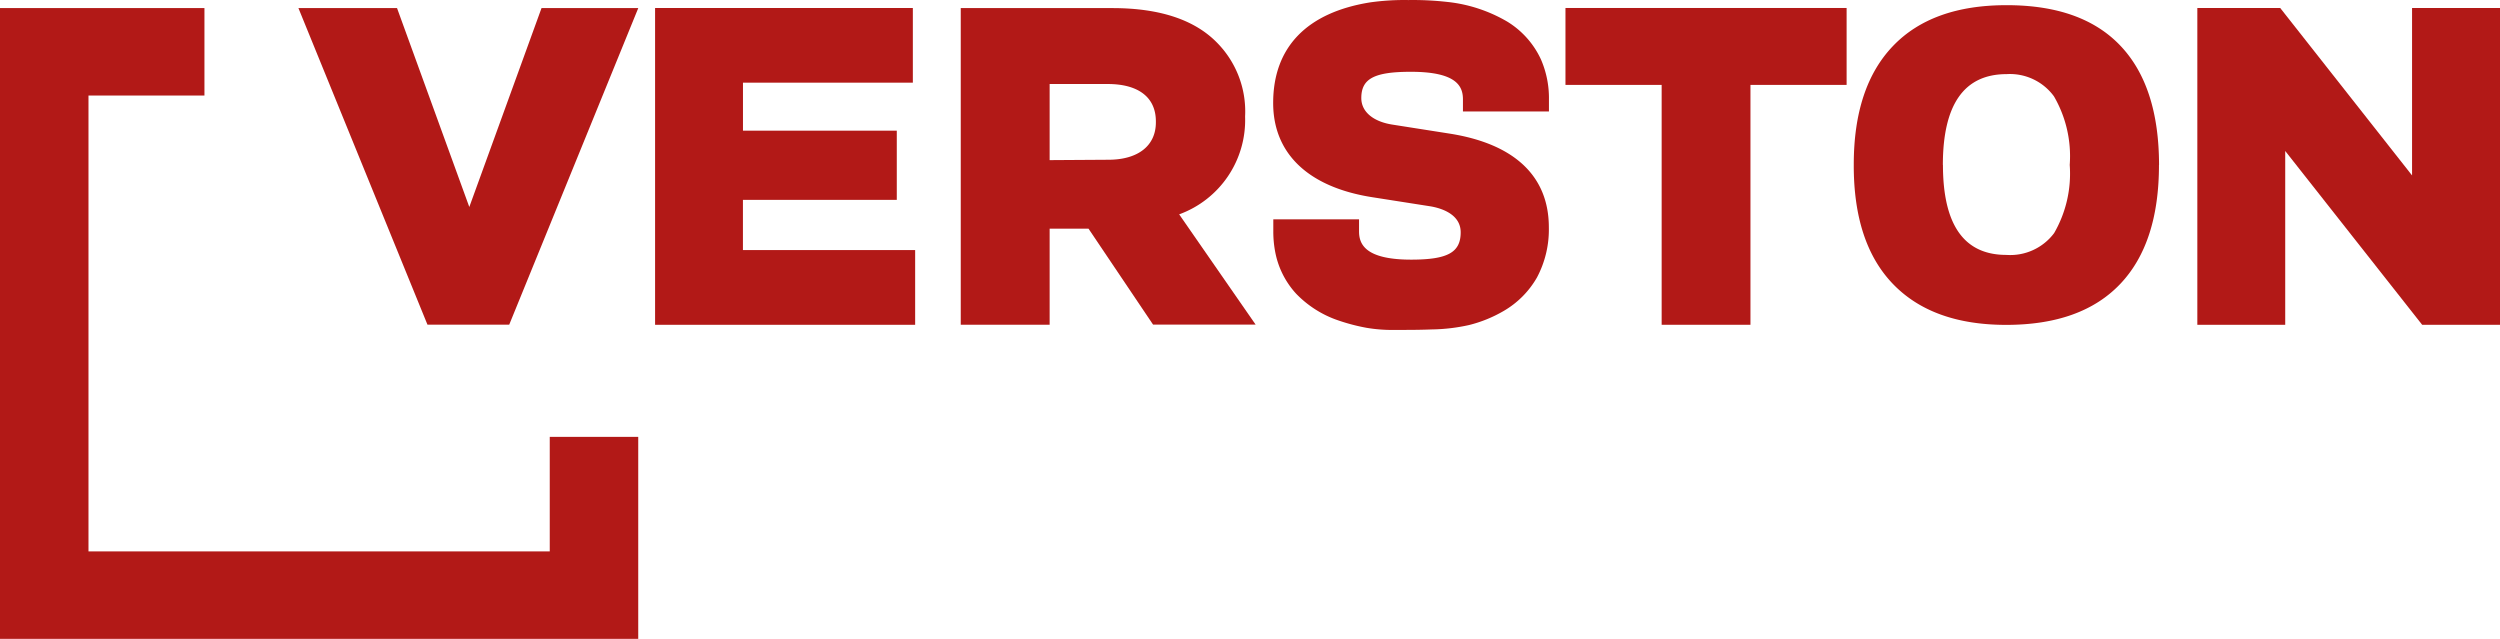
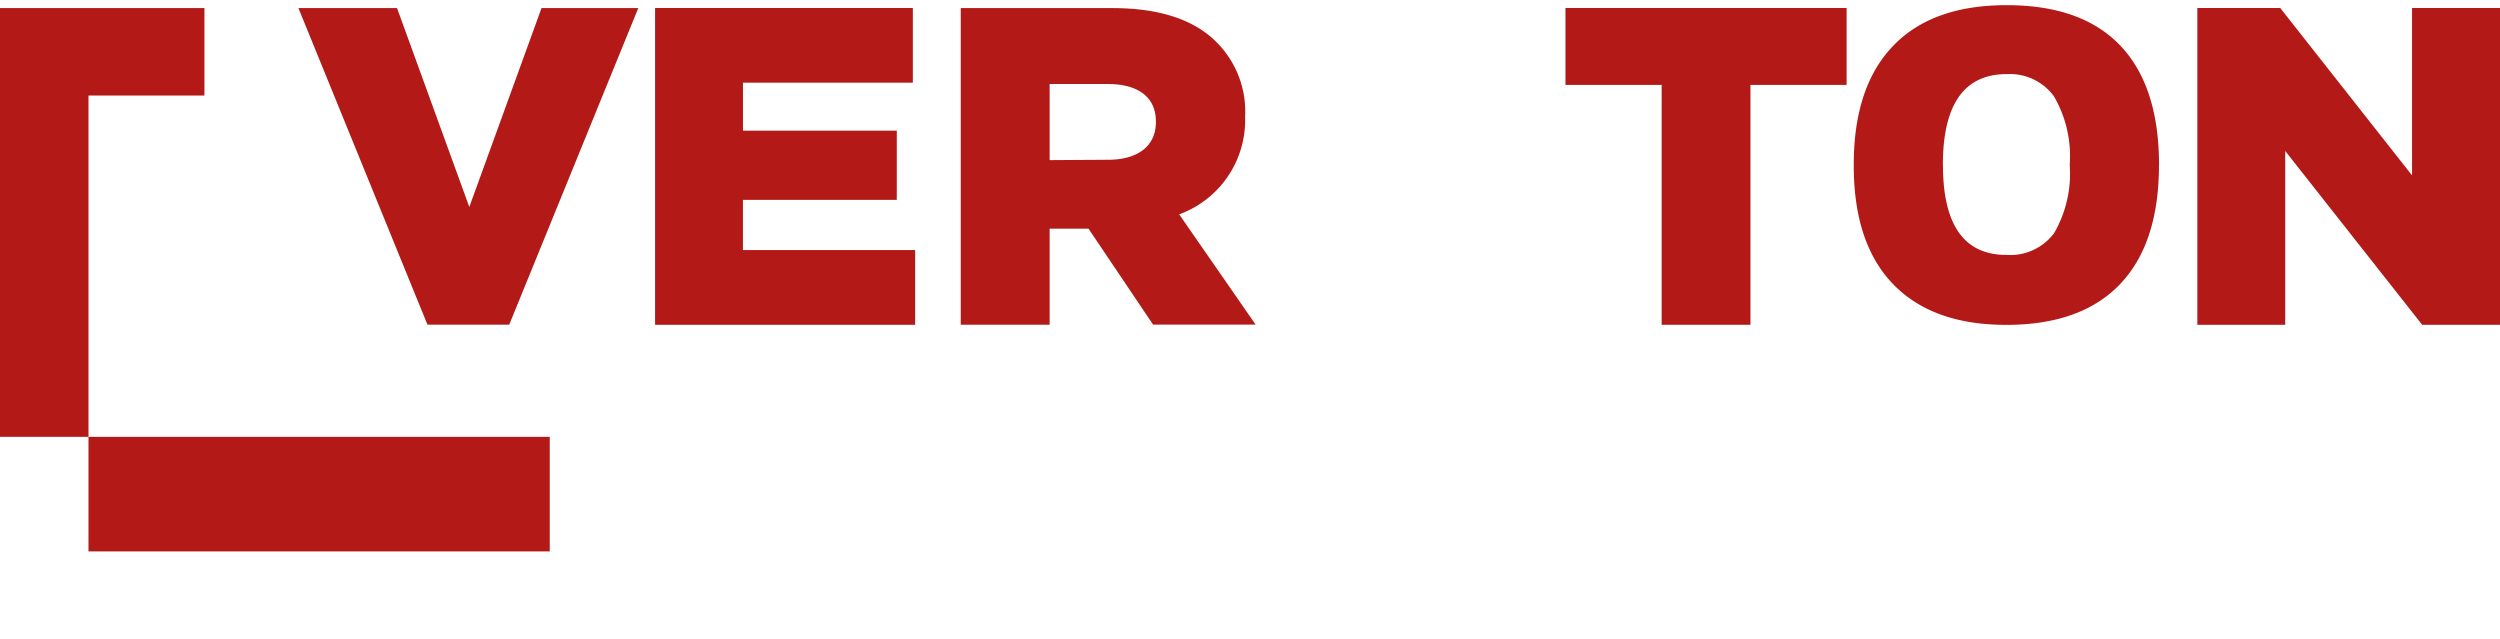
<svg xmlns="http://www.w3.org/2000/svg" width="180" height="46" viewBox="0 0 180 46">
  <g transform="translate(-477.23 -4875)">
    <path d="M109.808,25.374,119.1,2.58h-6.966l-5.2,14.322L101.73,2.58h-7.1l9.291,22.794Z" transform="translate(404.086 4873.001)" fill="#b21917" />
    <path d="M650.421,66.789q0,6.483,4.564,6.481a3.941,3.941,0,0,0,3.442-1.571,8.558,8.558,0,0,0,1.122-4.908,8.575,8.575,0,0,0-1.135-4.937,3.925,3.925,0,0,0-3.406-1.6q-4.591,0-4.593,6.542m15.56,0q0,5.642-2.8,8.577t-8.2,2.935q-5.32,0-8.158-2.951T644,66.76q0-5.579,2.822-8.528t8.2-2.942q5.4,0,8.174,2.917t2.784,8.575" transform="translate(-33.299 4820.083)" fill="#b21917" />
    <path d="M712.25,2.55V14.605L702.757,2.55H696.79V25.359h6.328V12.846l9.859,12.513h5.606V2.55Z" transform="translate(-61.352 4873.025)" fill="#b21917" />
    <path d="M503.345,25.359h6.394V8.088h6.923V2.55H496.42V8.088h6.925Z" transform="translate(93.524 4873.025)" fill="#b21917" />
    <path d="M360.82,79.028h6.4V72.112h2.8l4.648,6.907h7.384l-5.506-7.94a7.222,7.222,0,0,0,4.748-7.006v-.065a7.038,7.038,0,0,0-2.043-5.31c-1.548-1.571-3.989-2.469-7.515-2.469H360.82Zm6.4-11.853v-5.48h4.189c2.141,0,3.46.913,3.46,2.693v.067c0,1.661-1.251,2.693-3.428,2.693Z" transform="translate(185.584 4819.354)" fill="#b21917" />
    <path d="M207.73,25.359h18.725V19.982h-12.4V16.365h11.078V11.381H214.058V7.927h12.231V2.55H207.73Z" transform="translate(316.666 4873.025)" fill="#b21917" />
-     <path d="M479.746,61.654v-.868a6.992,6.992,0,0,0-.579-2.886,6.27,6.27,0,0,0-2.432-2.72,10.757,10.757,0,0,0-4.348-1.416,22.213,22.213,0,0,0-2.761-.132,17.764,17.764,0,0,0-2.725.164c-4.586.725-7.011,3.232-7.011,7.248,0,3.644,2.532,6.059,7.125,6.782l4.105.644h0c.681.1,2.271.491,2.271,1.883,0,1.454-.933,1.97-3.569,1.97-3.36,0-3.749-1.162-3.749-2.035v-.866H459.9v.866a7.8,7.8,0,0,0,.123,1.407,6.13,6.13,0,0,0,1.519,3.079,7.612,7.612,0,0,0,3.047,1.928,13.966,13.966,0,0,0,2,.525,10.933,10.933,0,0,0,2.1.155h.758c.627,0,1.253-.011,1.869-.034a13.069,13.069,0,0,0,2.677-.316,9.466,9.466,0,0,0,2.452-.99,6.546,6.546,0,0,0,2.445-2.446A7.349,7.349,0,0,0,479.739,70c0-3.678-2.464-6.01-7.125-6.748l-4.107-.646c-1.417-.213-2.271-.931-2.271-1.916,0-1.4.933-1.892,3.569-1.892,3.322,0,3.749,1.061,3.749,1.988v.868Z" transform="translate(109.008 4821.371)" fill="#b21917" />
-     <path d="M39.582,33.452V41.7H6.371V8.877H14.72V2.58H0V48H45.953V33.452Z" transform="translate(477.23 4873.001)" fill="#b21917" />
+     <path d="M39.582,33.452V41.7H6.371V8.877H14.72V2.58H0V48V33.452Z" transform="translate(477.23 4873.001)" fill="#b21917" />
  </g>
</svg>